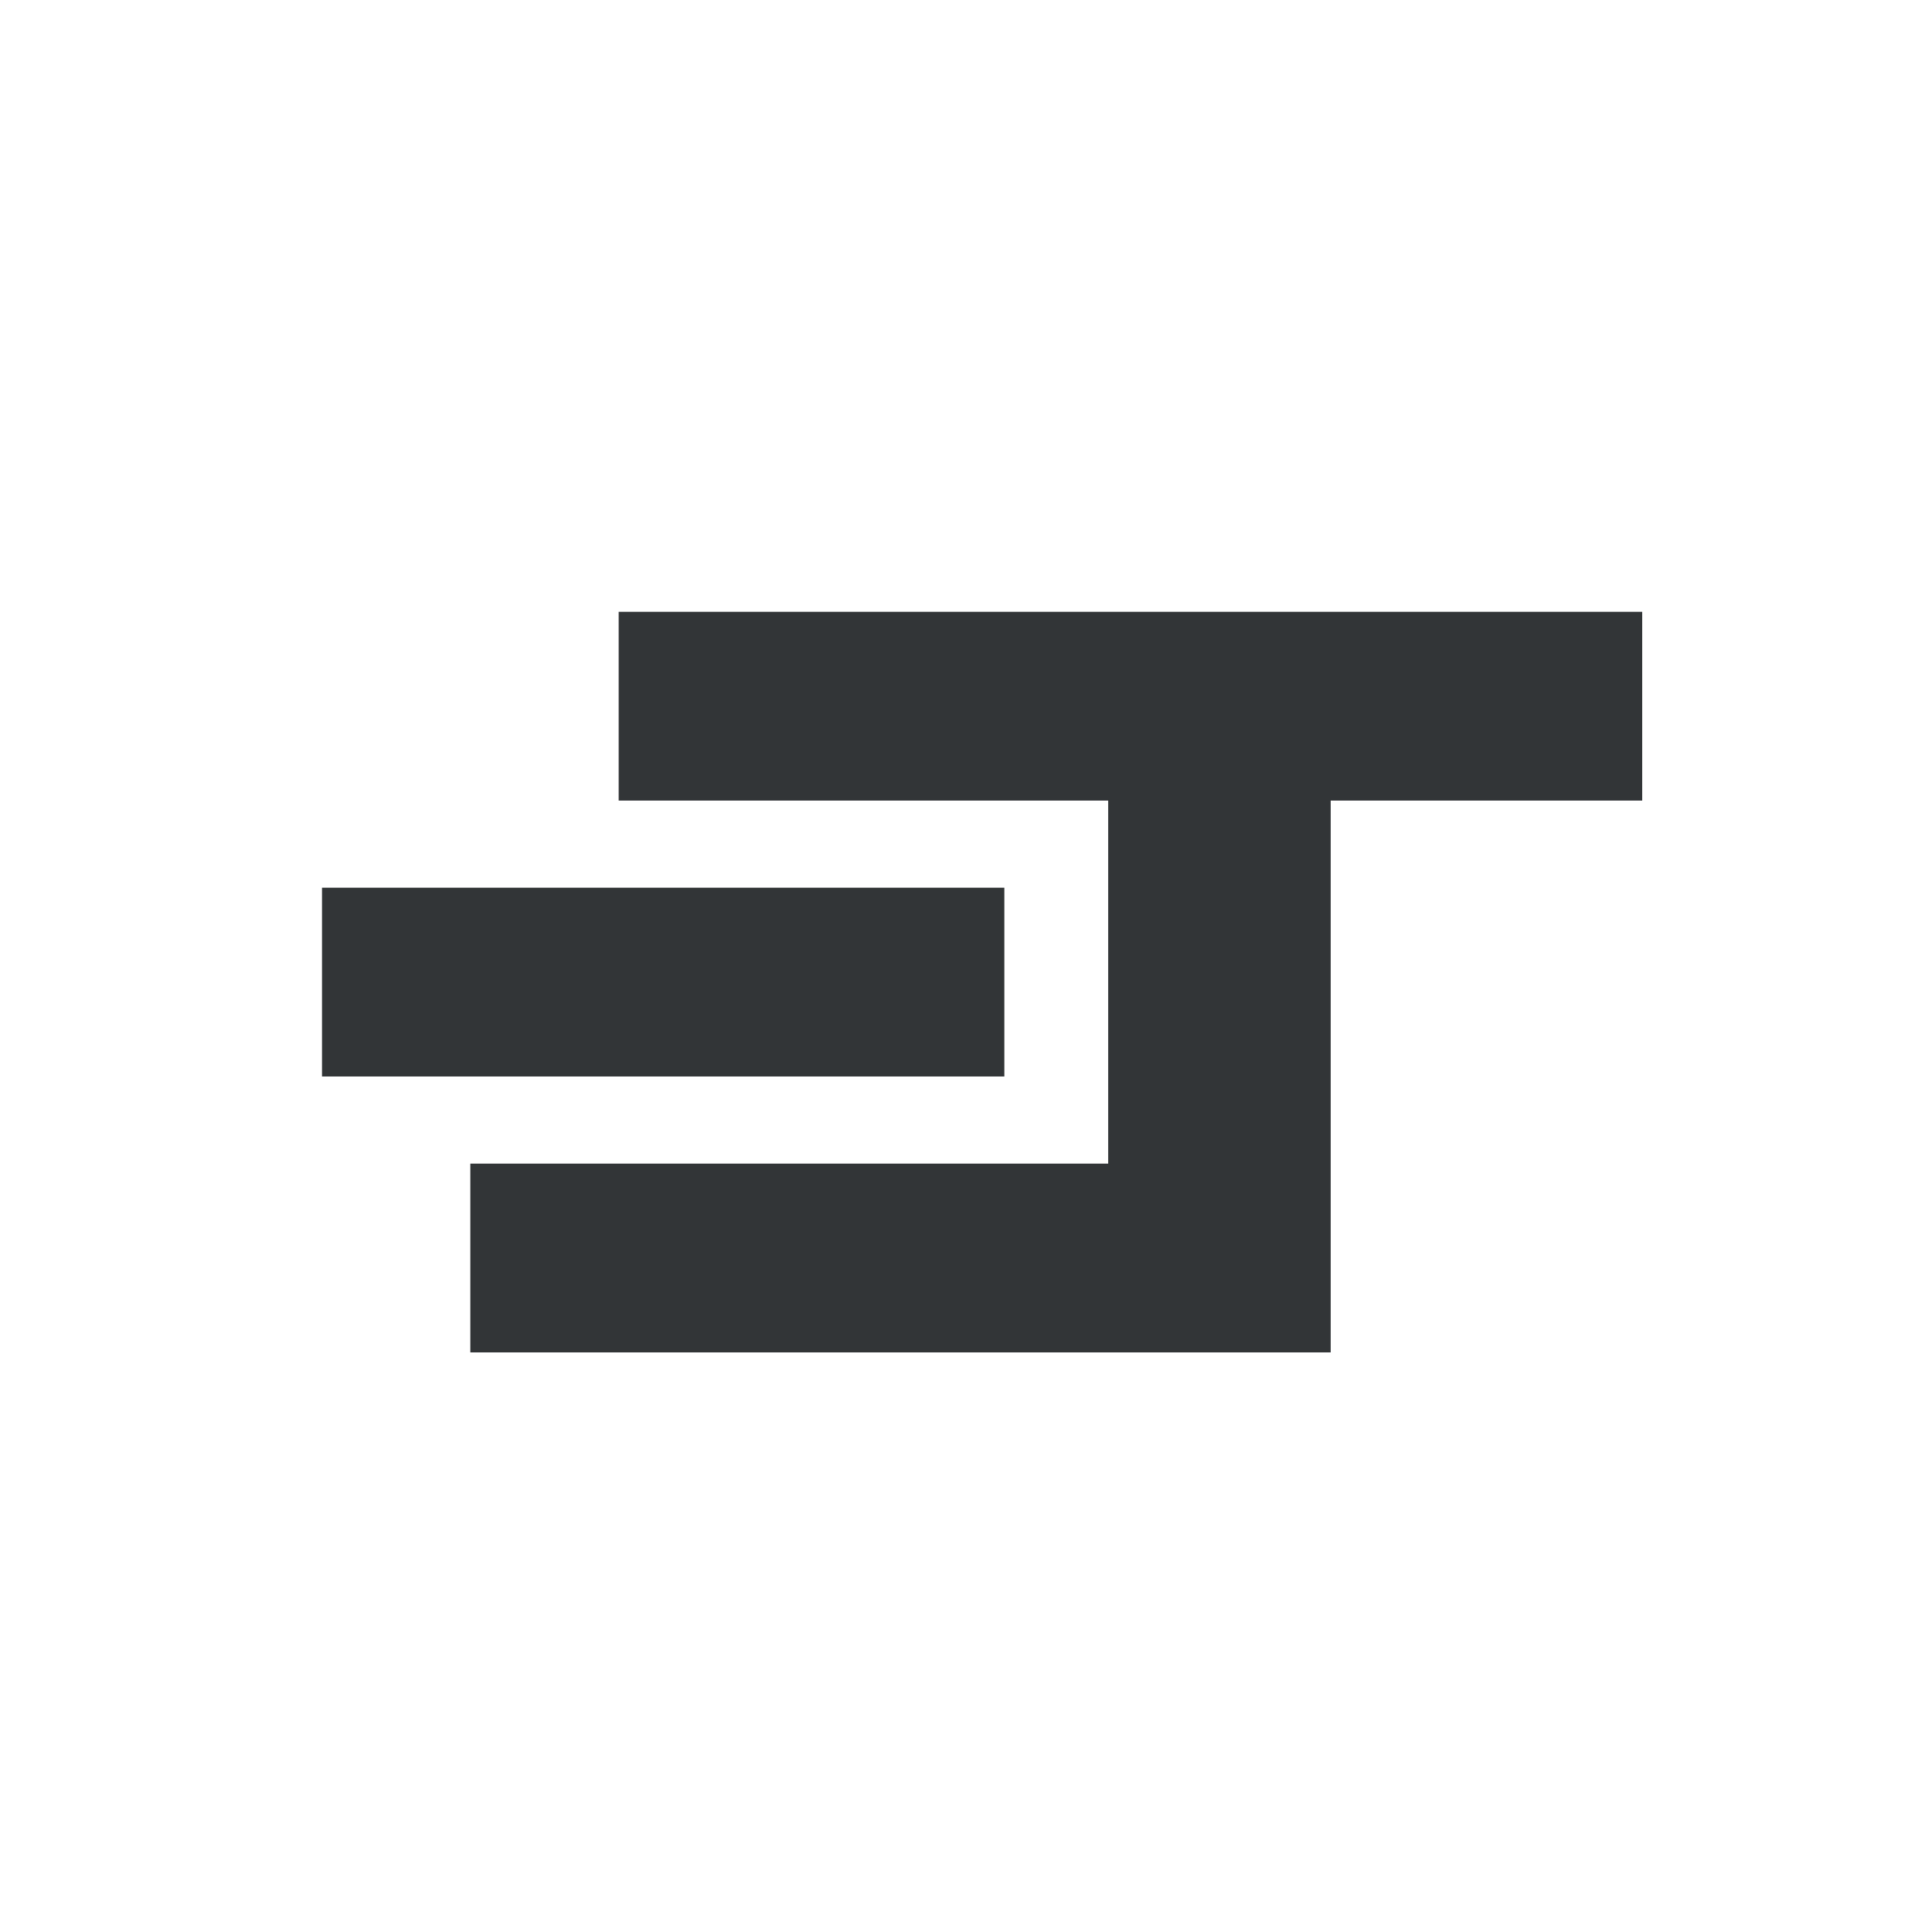
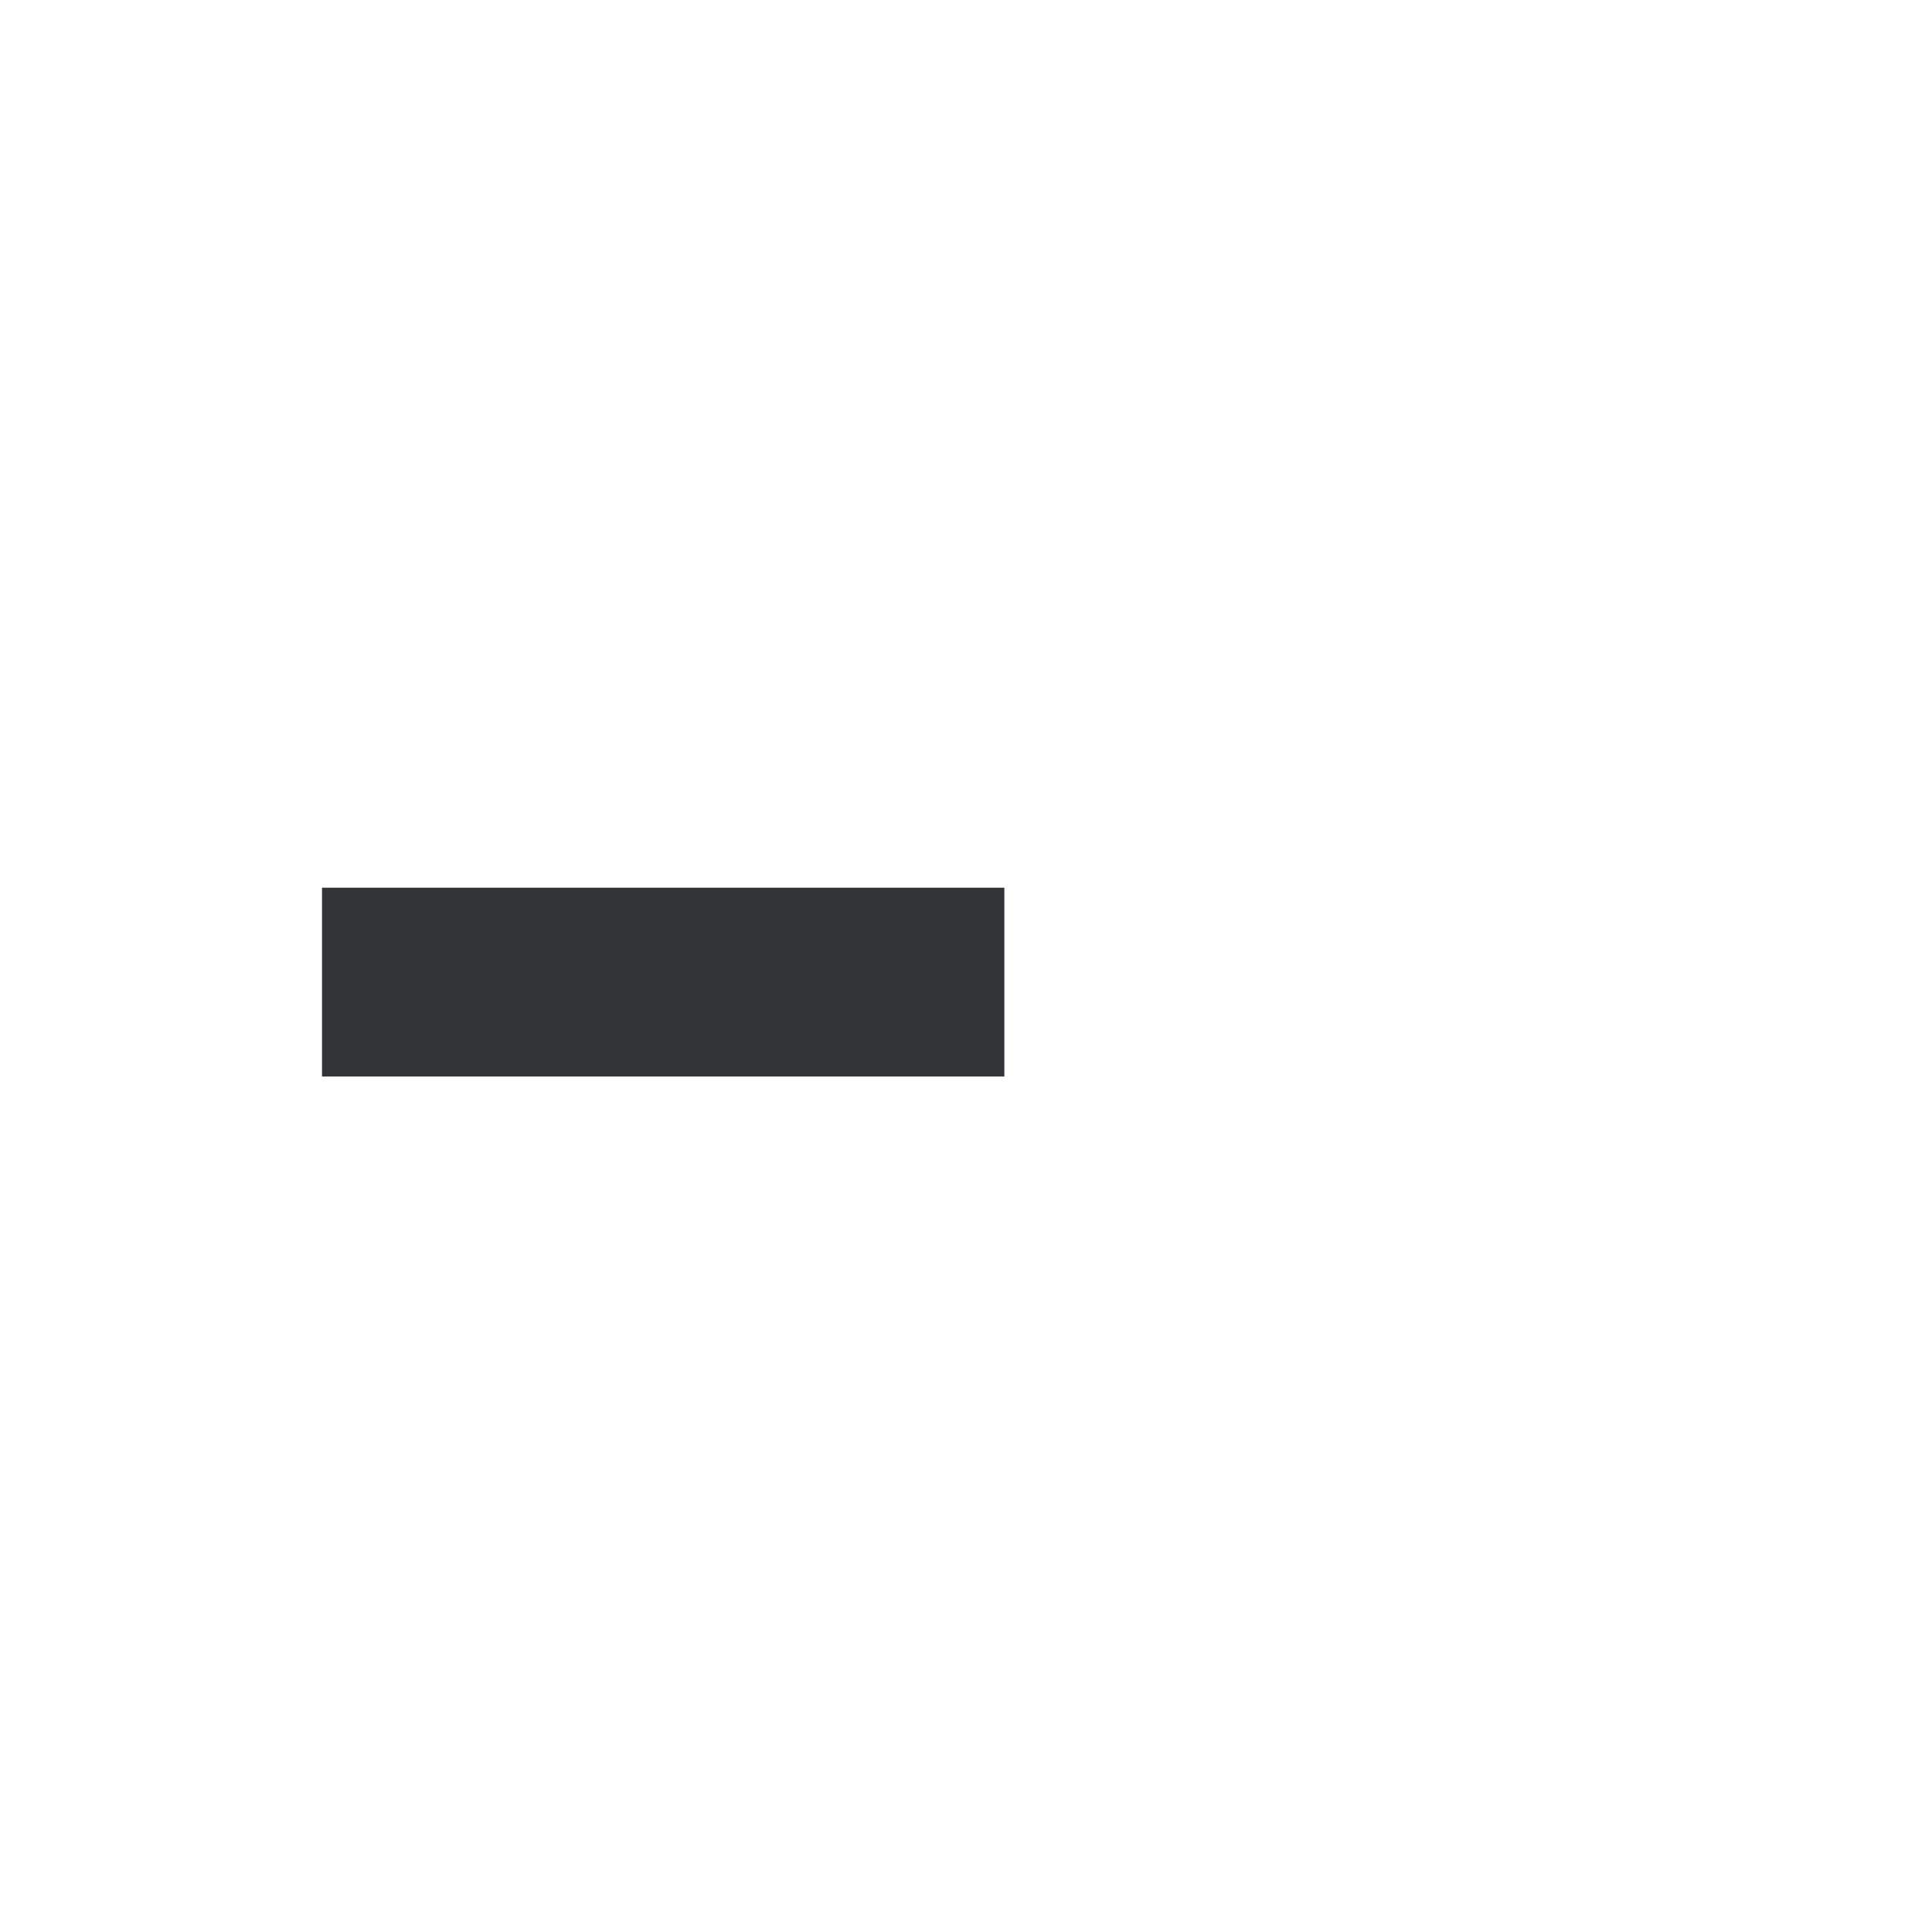
<svg xmlns="http://www.w3.org/2000/svg" width="76" height="76" viewBox="0 0 76 76" fill="none">
-   <path d="M18.502 53.2V45.774H43.593V31.493H24.337V24.067H64.6V31.493H52.346V53.2H18.502Z" fill="#323537" />
  <path d="M12.667 34.92V42.346H39.509V34.92H12.667Z" fill="#323537" />
</svg>